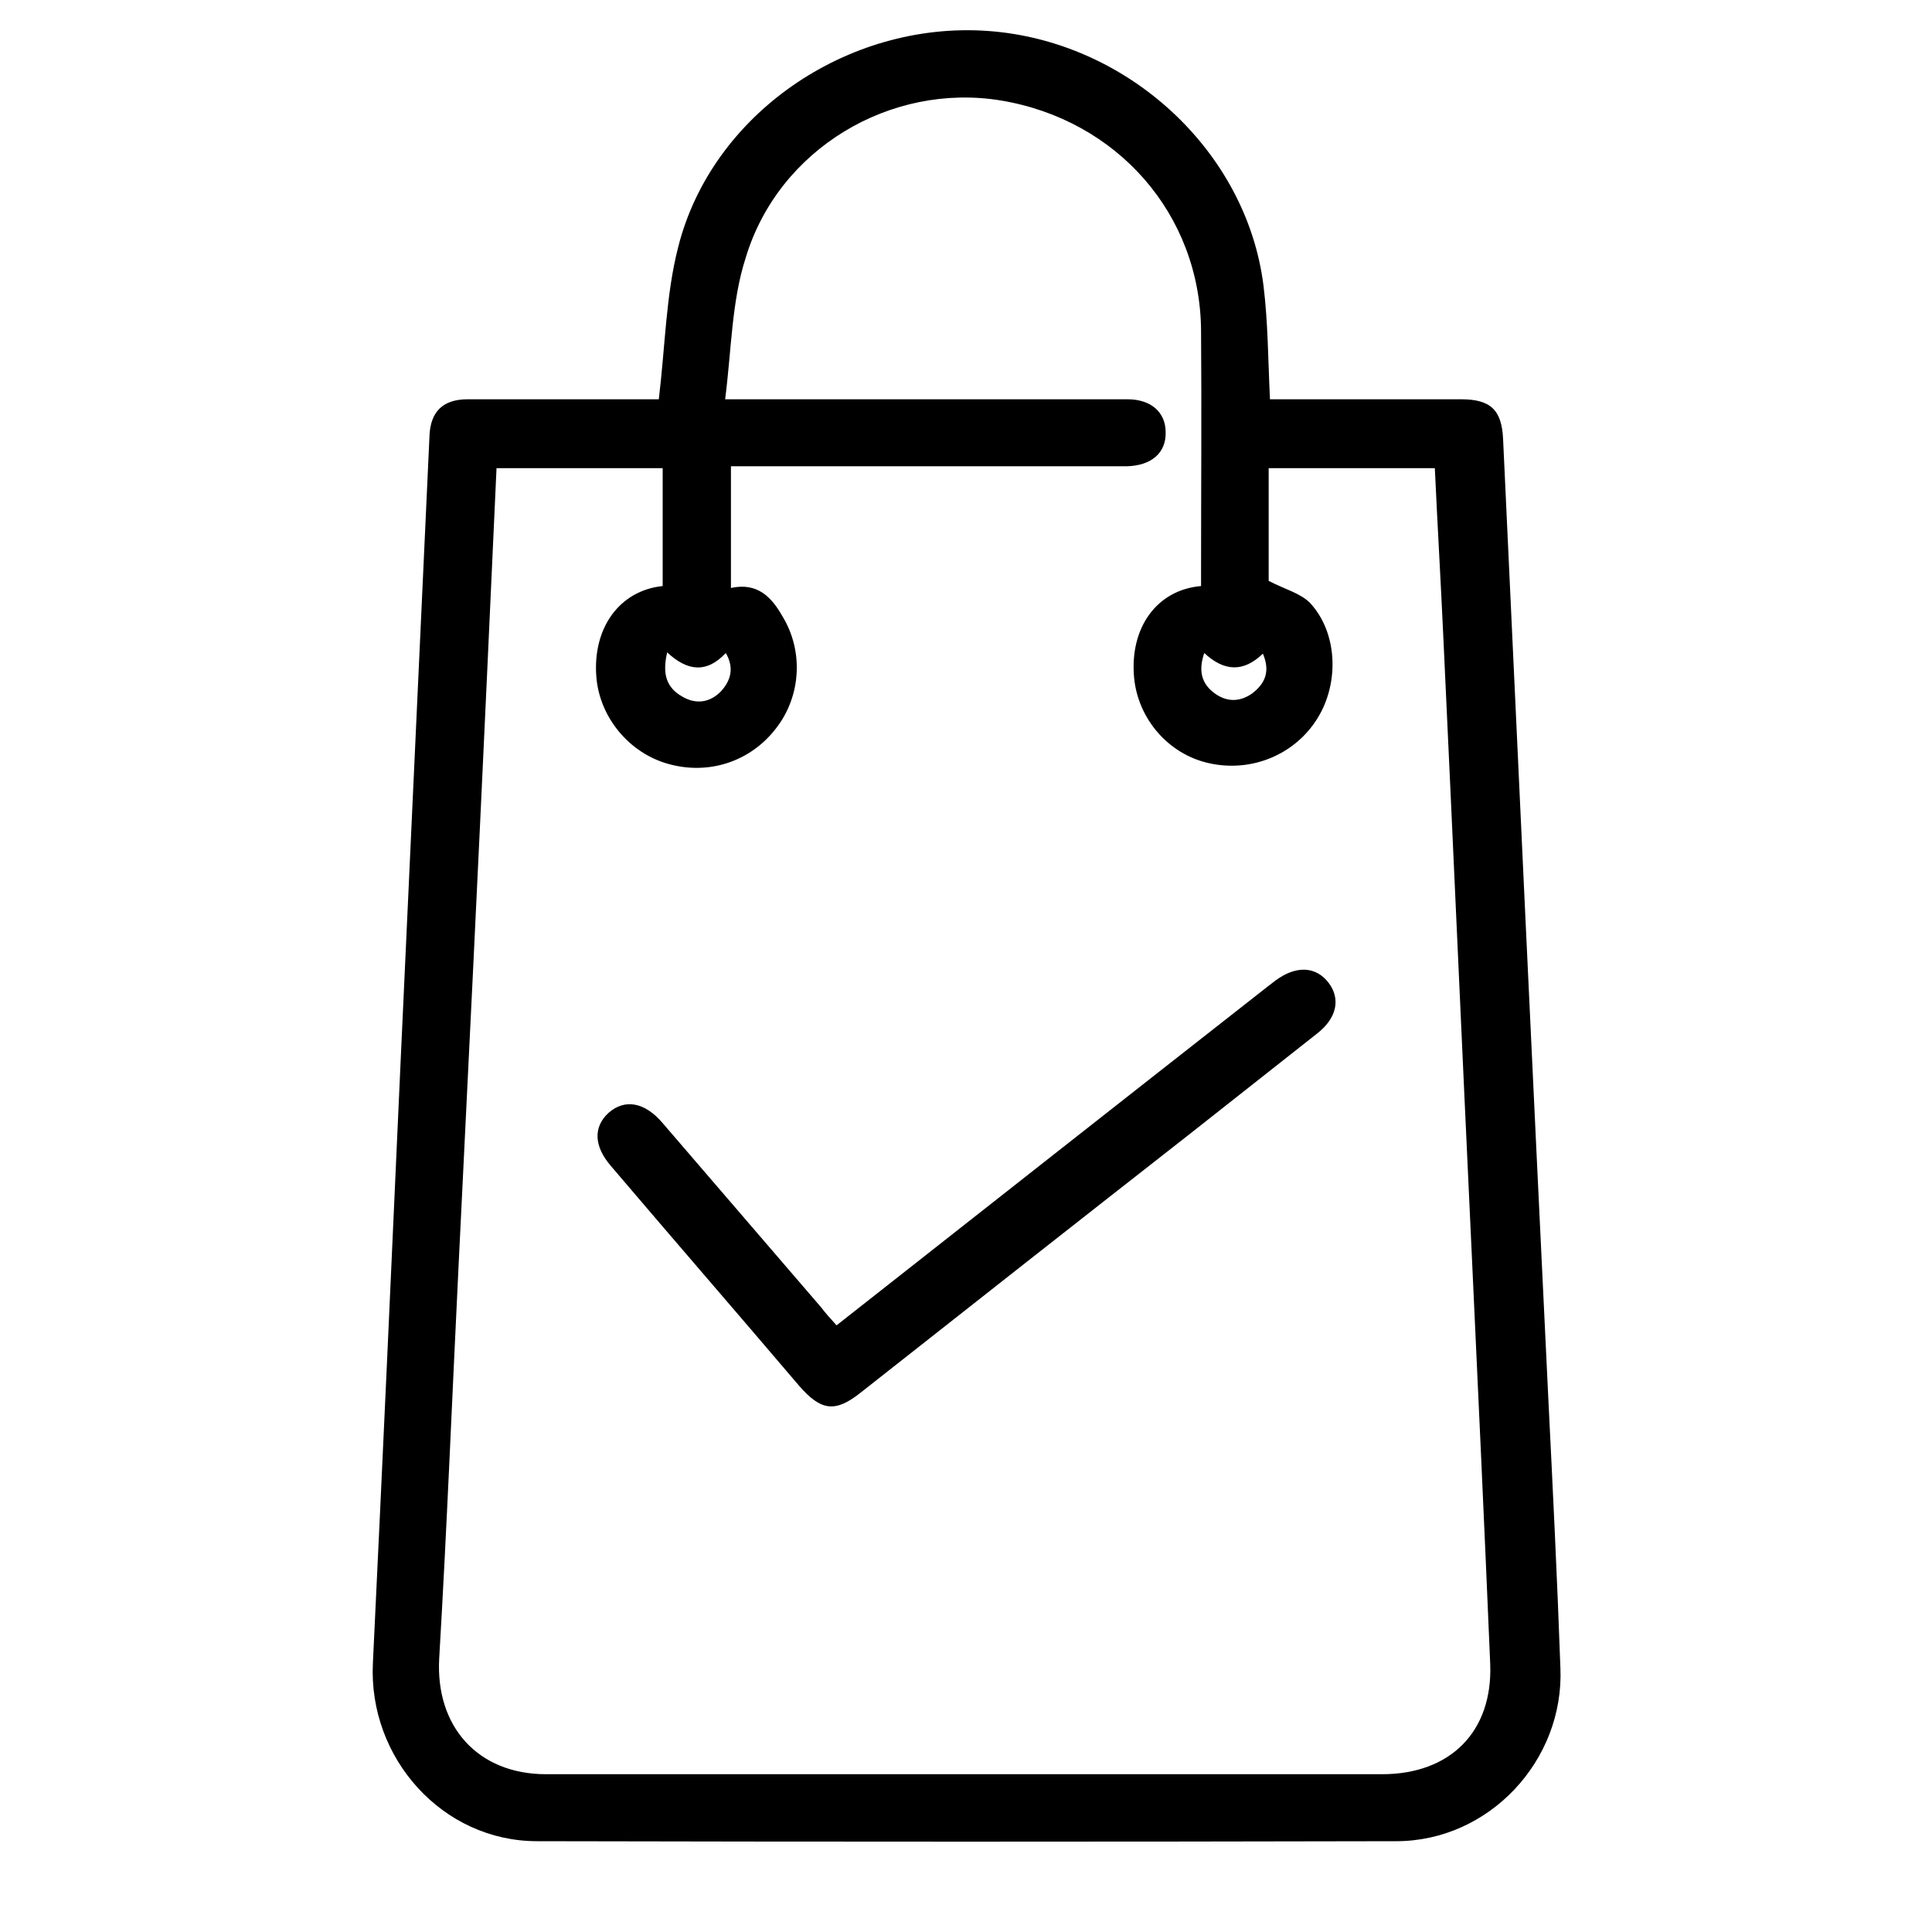
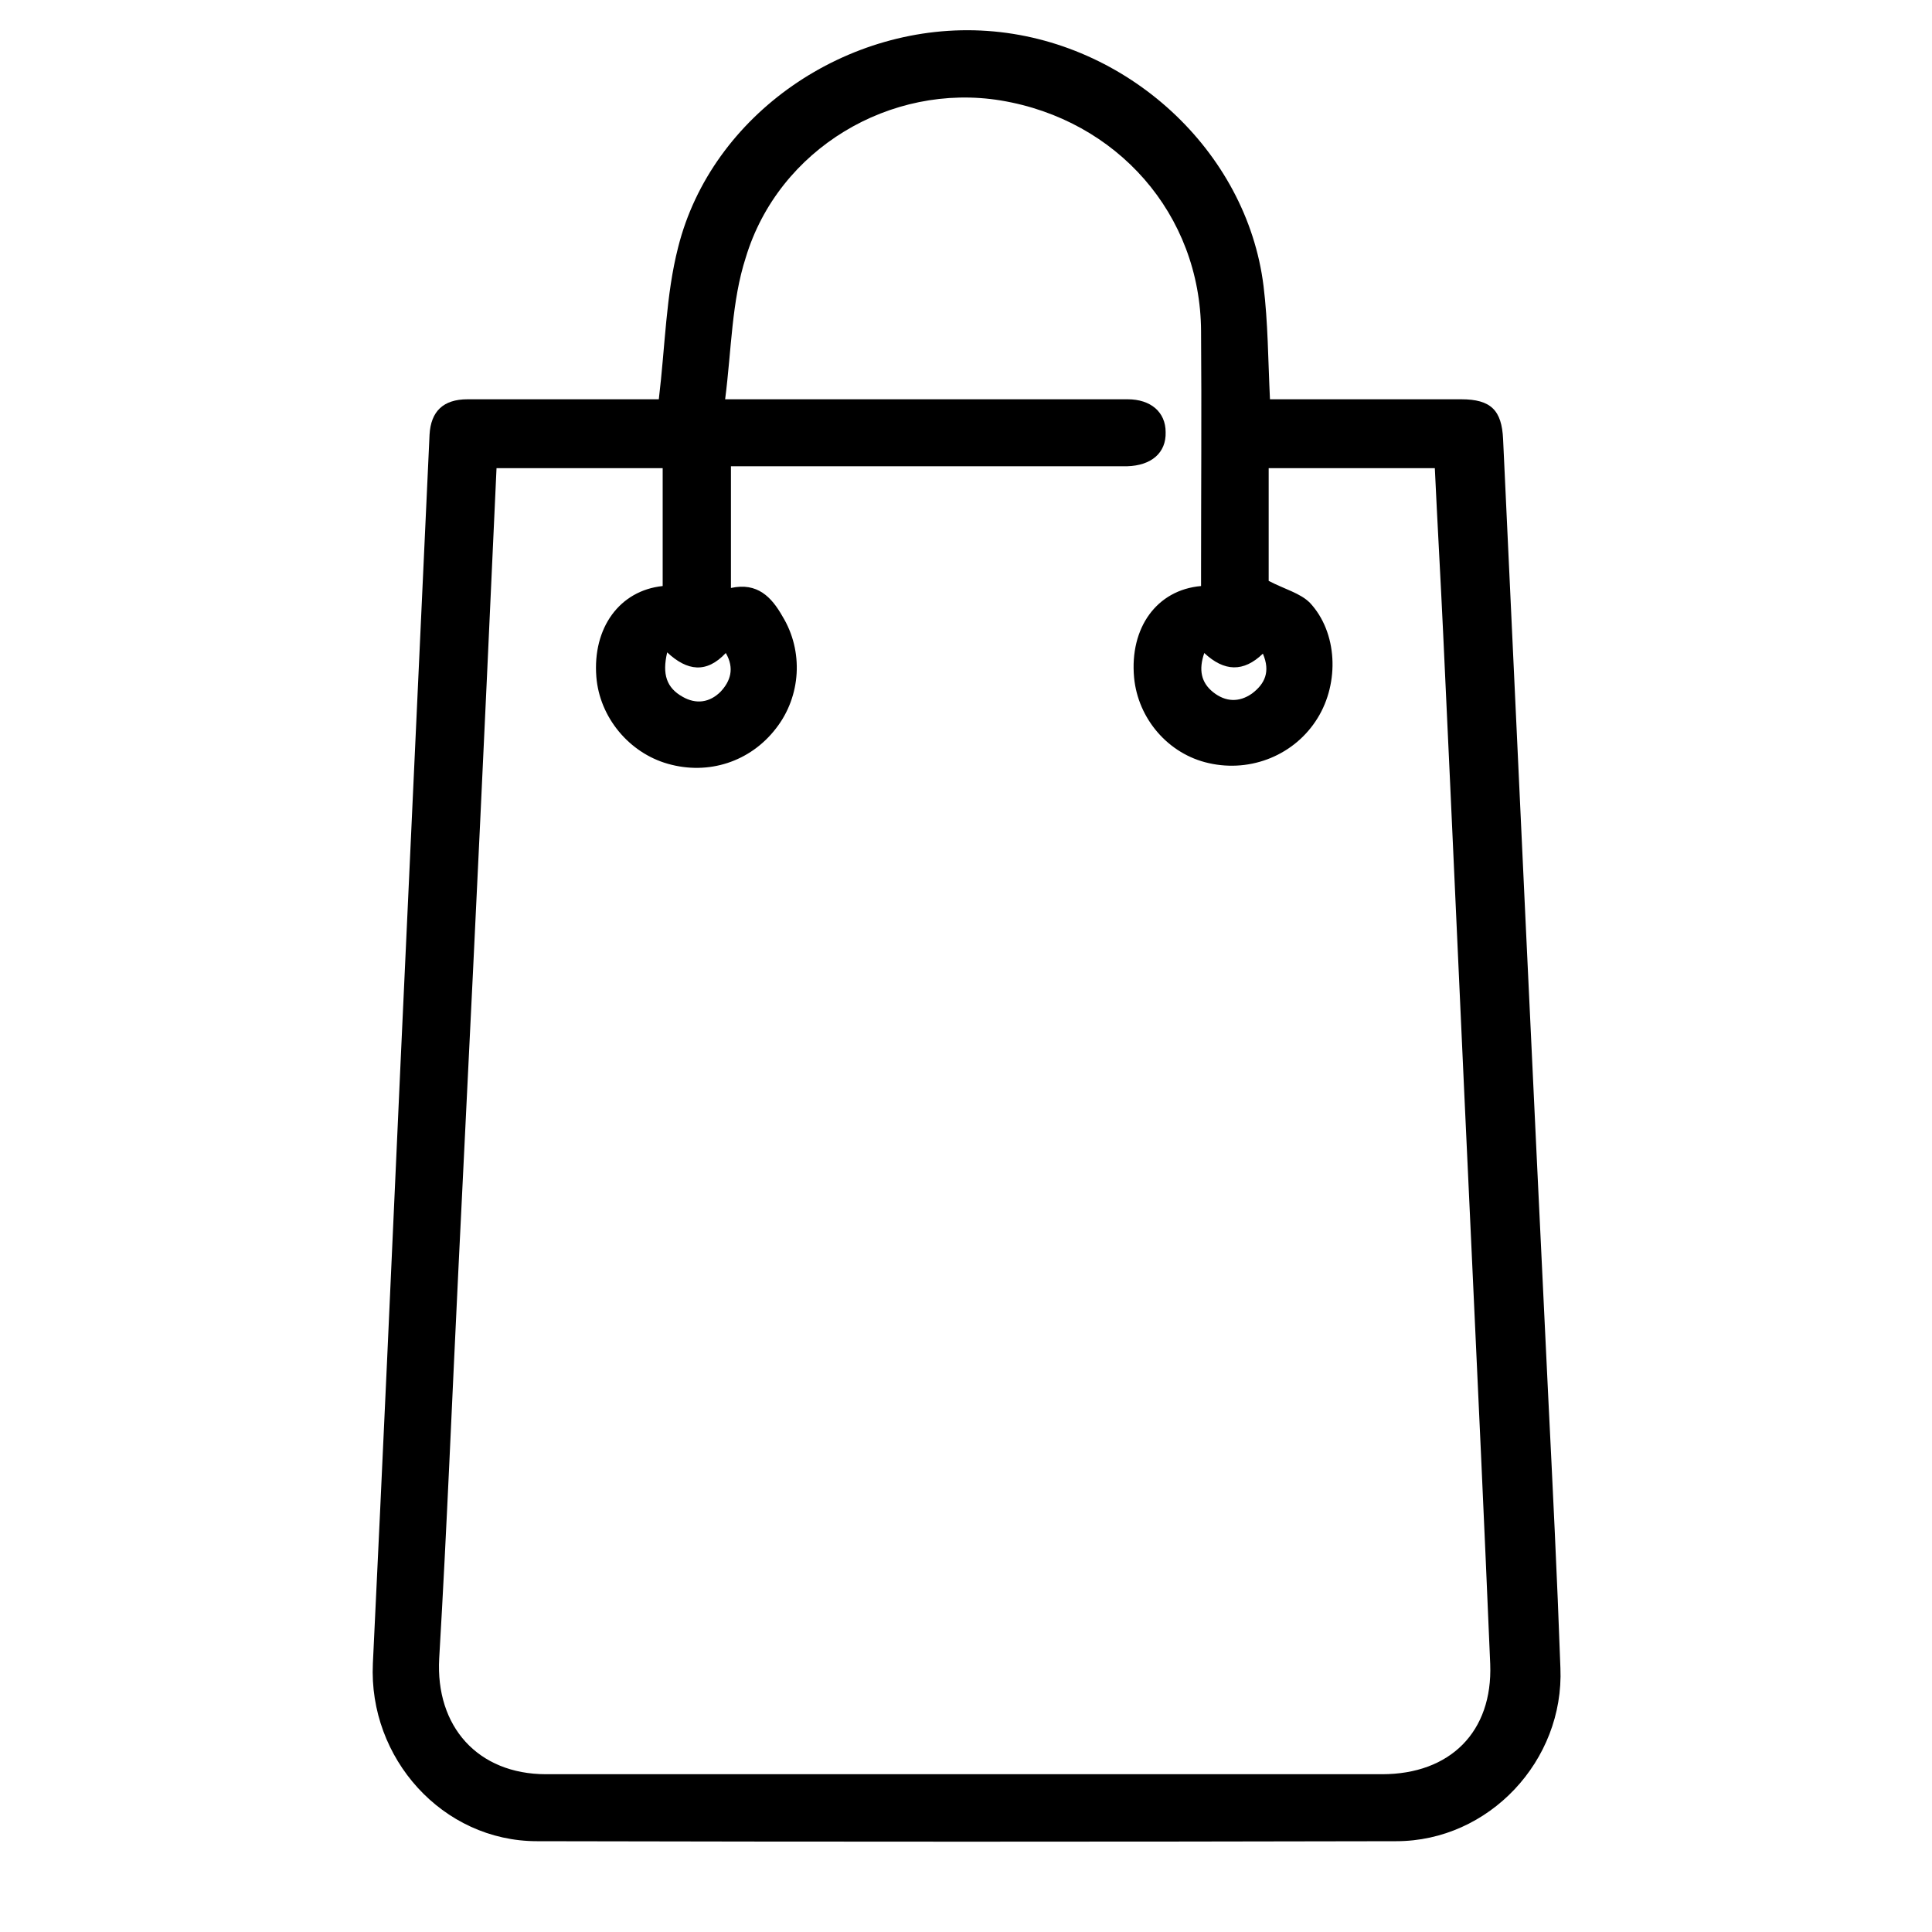
<svg xmlns="http://www.w3.org/2000/svg" version="1.1" id="Livello_1" x="0px" y="0px" viewBox="0 0 300 300" style="enable-background:new 0 0 300 300;" xml:space="preserve">
  <g id="XMLID_2_">
    <path id="XMLID_45_" d="M102.3,62c1-8.3,1.1-16.2,3-23.6c5.2-20.7,26.3-35.1,48-33.6c21.7,1.5,40.3,18.6,42.9,39.6   c0.7,5.7,0.7,11.4,1,17.6c1,0,2.1,0,3.3,0c8.8,0,17.6,0,26.4,0c4.6,0,6.3,1.7,6.5,6.2c2.3,49.5,4.6,99,7,148.5   c0.7,14.1,1.4,28.2,1.9,42.3c0.6,14.4-11.1,26.9-25.5,26.9c-44.5,0.1-88.9,0.1-133.4,0c-14.7,0-26.2-12.9-25.5-27.6   c1.5-31.1,2.9-62.2,4.3-93.3c1.5-32.5,3-65,4.5-97.5c0.2-3.6,2.1-5.5,5.9-5.5c8.9,0,17.8,0,26.7,0C100.4,62,101.6,62,102.3,62z    M112.6,62c2.1,0,2.9,0,3.7,0c13.4,0,26.9,0,40.3,0c6.2,0,12.4,0,18.5,0c3.6,0,5.9,2,5.9,5.1c0.1,3.2-2.2,5.2-6,5.3   c-0.8,0-1.5,0-2.3,0c-18.4,0-36.9,0-55.3,0c-1.3,0-2.5,0-3.9,0c0,6.5,0,12.6,0,18.9c4.1-0.9,6.3,1.4,8,4.4c3.3,5.4,2.9,12.4-1,17.4   c-4,5.2-10.5,7.3-16.8,5.5c-6-1.7-10.6-7.2-11.1-13.5C92,97.5,96.2,91.7,102.9,91c0-6.1,0-12.2,0-18.3c-8.7,0-17.2,0-25.8,0   c-0.5,11.1-1,21.9-1.5,32.7c-1.4,30.4-2.9,60.9-4.4,91.3c-1,20.3-1.8,40.5-3,60.8c-0.6,10.6,6,18,16.6,18c43.3,0,86.5,0,129.8,0   c10.6,0,17.2-6.6,16.8-17.1c-0.9-21.5-1.9-42.9-2.9-64.4c-1.5-31.8-2.9-63.7-4.4-95.5c-0.4-8.6-0.9-17.2-1.3-25.8   c-8.9,0-17.4,0-25.8,0c0,6.3,0,12.4,0,17.5c2.5,1.3,4.9,1.9,6.4,3.4c4.3,4.6,4.6,12.4,1.2,17.9c-3.5,5.7-10.3,8.5-16.9,7   c-6.3-1.4-11-6.9-11.6-13.3c-0.7-7.7,3.5-13.6,10.4-14.2c0-0.7,0-1.5,0-2.2c0-12.5,0.1-24.9,0-37.4c-0.1-18.1-13-32.8-31.1-35.8   c-17.1-2.8-34.5,7.5-39.6,24.4C113.6,46.8,113.6,54.2,112.6,62z M112.7,101.4c-3,3.2-6,2.8-9.1-0.1c-0.8,3.4-0.1,5.5,2.4,6.9   c2.1,1.2,4.2,0.9,5.9-0.8C113.4,105.8,114.1,103.8,112.7,101.4z M187,101.4c-0.9,2.6-0.5,4.6,1.4,6.1c1.9,1.5,4,1.6,6,0.2   c2-1.5,2.9-3.4,1.7-6.2C193.1,104.4,190.1,104.3,187,101.4z" />
-     <path id="XMLID_39_" d="M129.9,205.8c22.5-17.7,44.6-35.1,66.8-52.5c0.4-0.3,0.9-0.7,1.3-1c3.2-2.4,6.3-2.3,8.3,0.3   c1.9,2.5,1.3,5.5-1.8,7.9c-6.6,5.2-13.3,10.5-19.9,15.7c-17,13.3-33.9,26.6-50.9,40c-4,3.2-6.2,2.9-9.6-1   c-9.7-11.4-19.5-22.7-29.2-34.1c-2.7-3.1-2.8-6.1-0.4-8.3c2.5-2.2,5.6-1.7,8.4,1.6c8.2,9.5,16.4,19.1,24.6,28.6   C128.1,203.8,128.9,204.7,129.9,205.8z" />
  </g>
</svg>